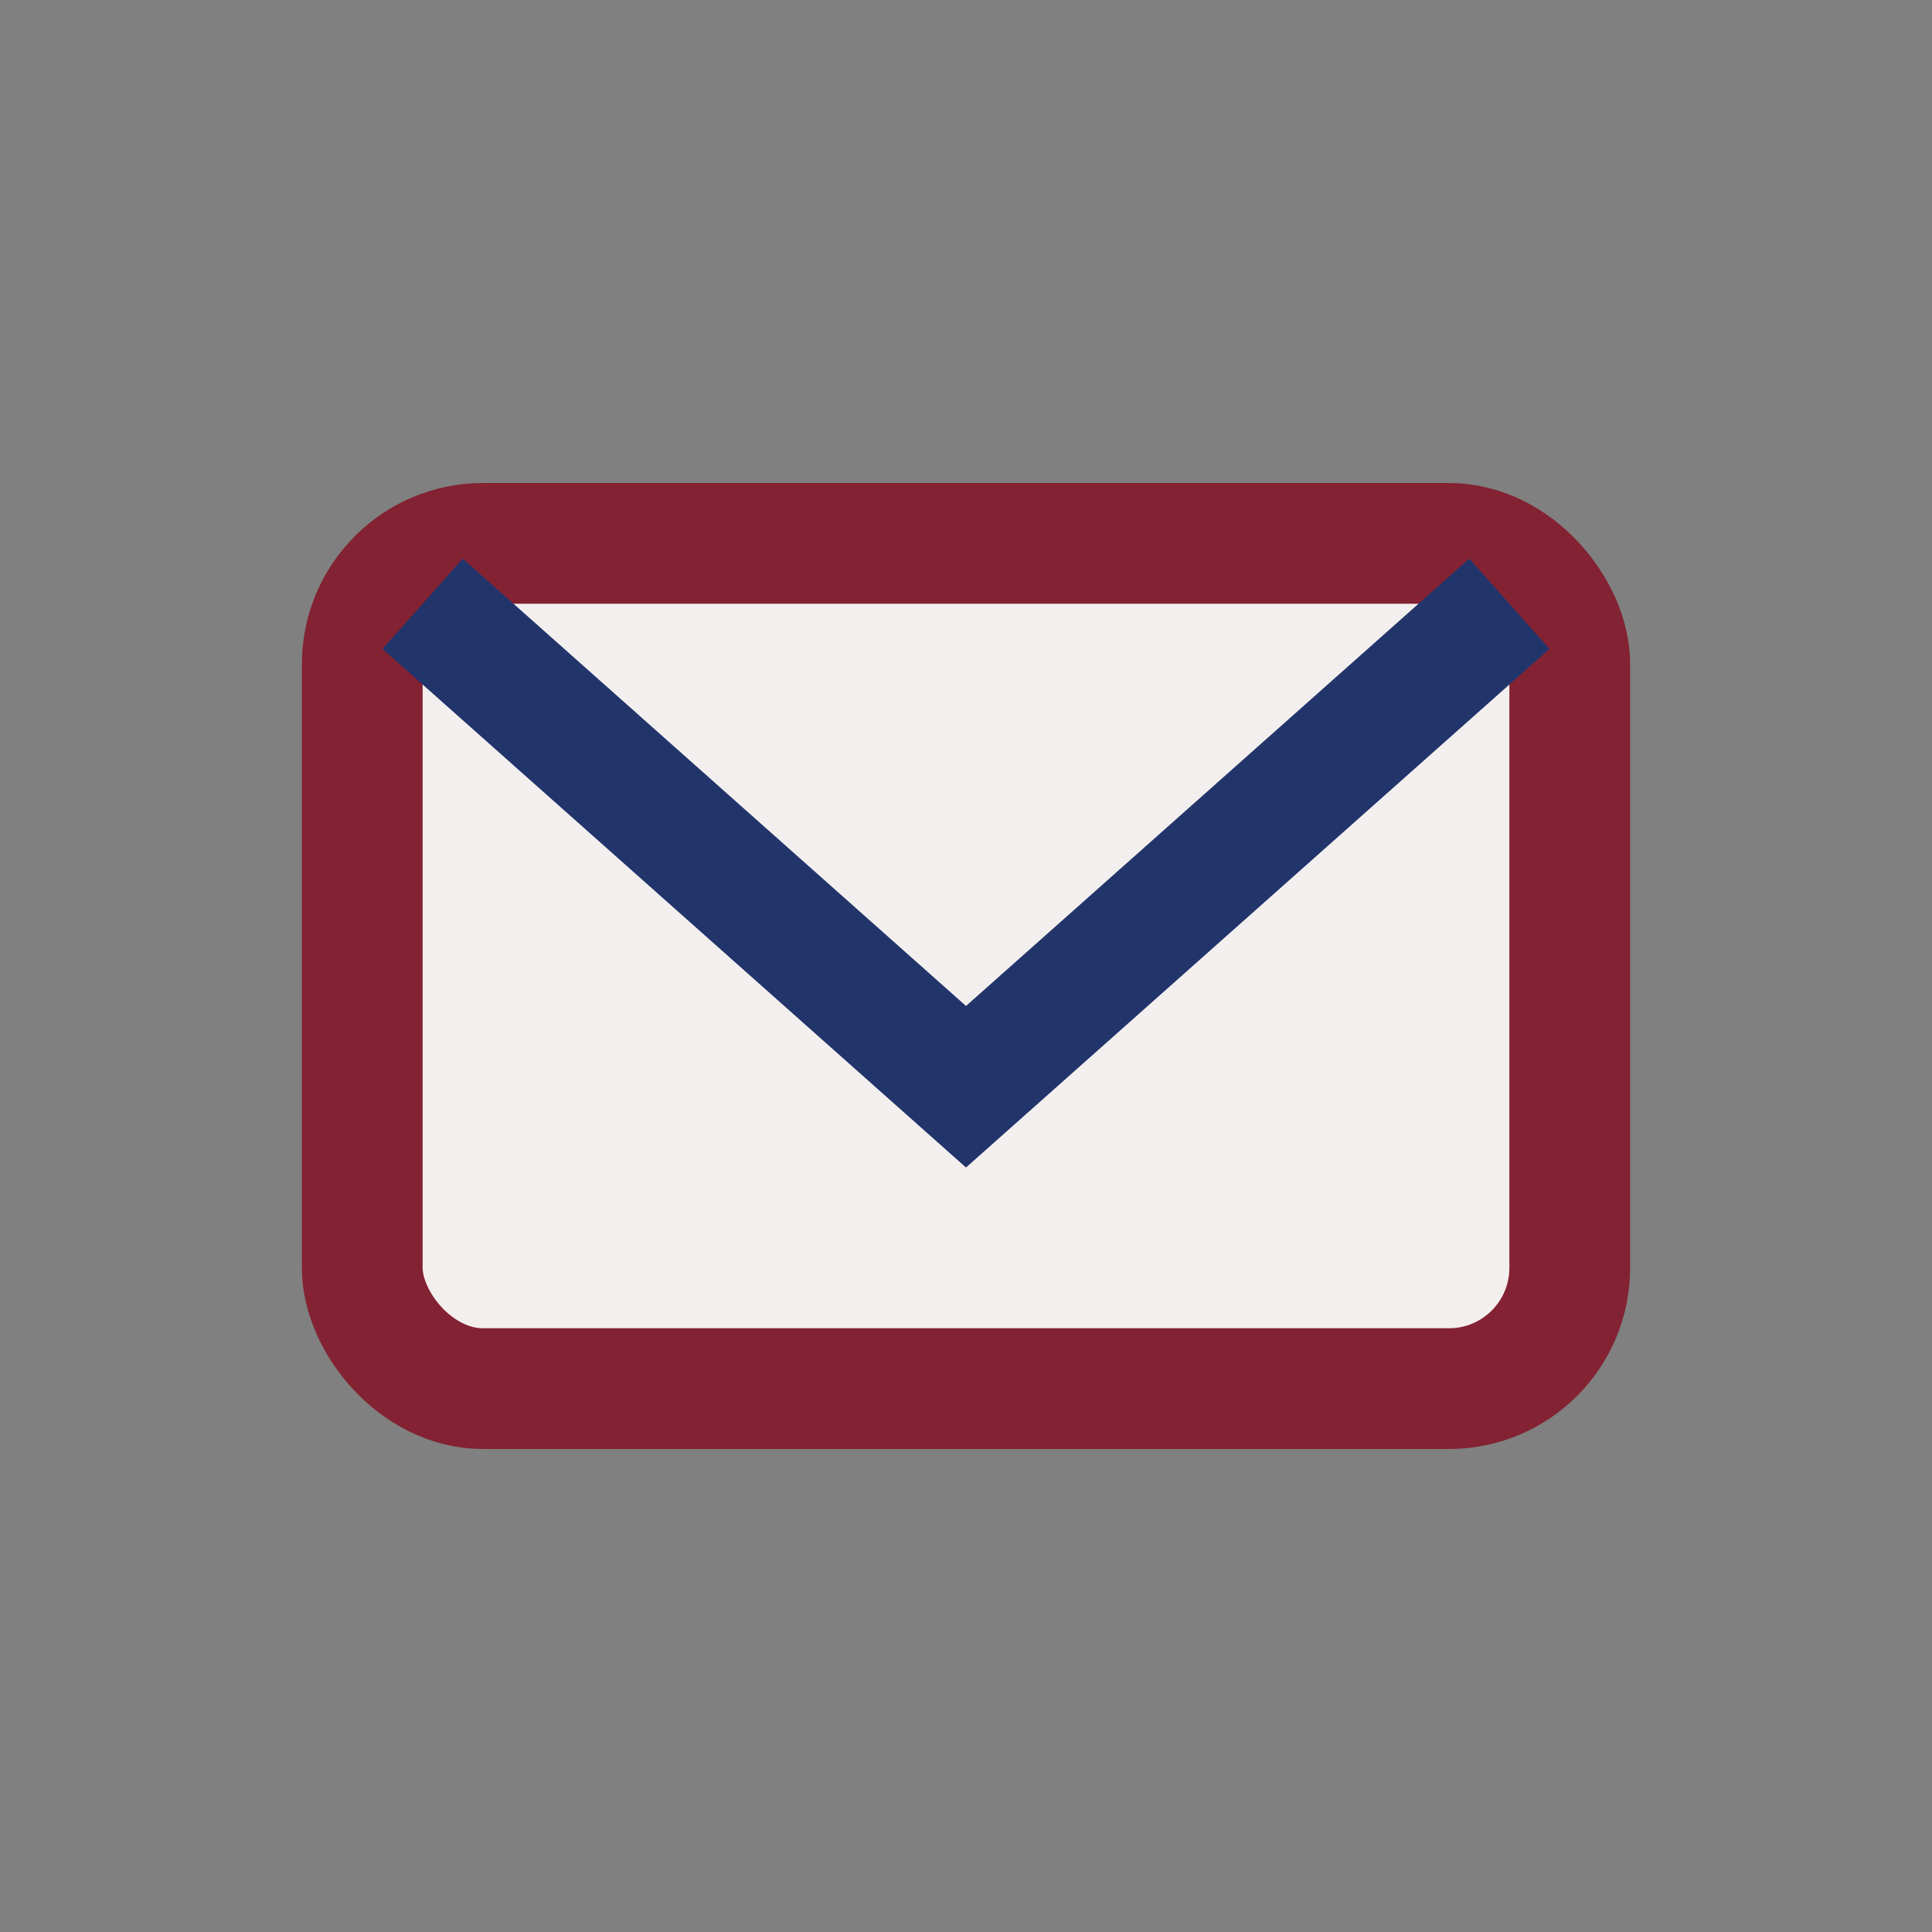
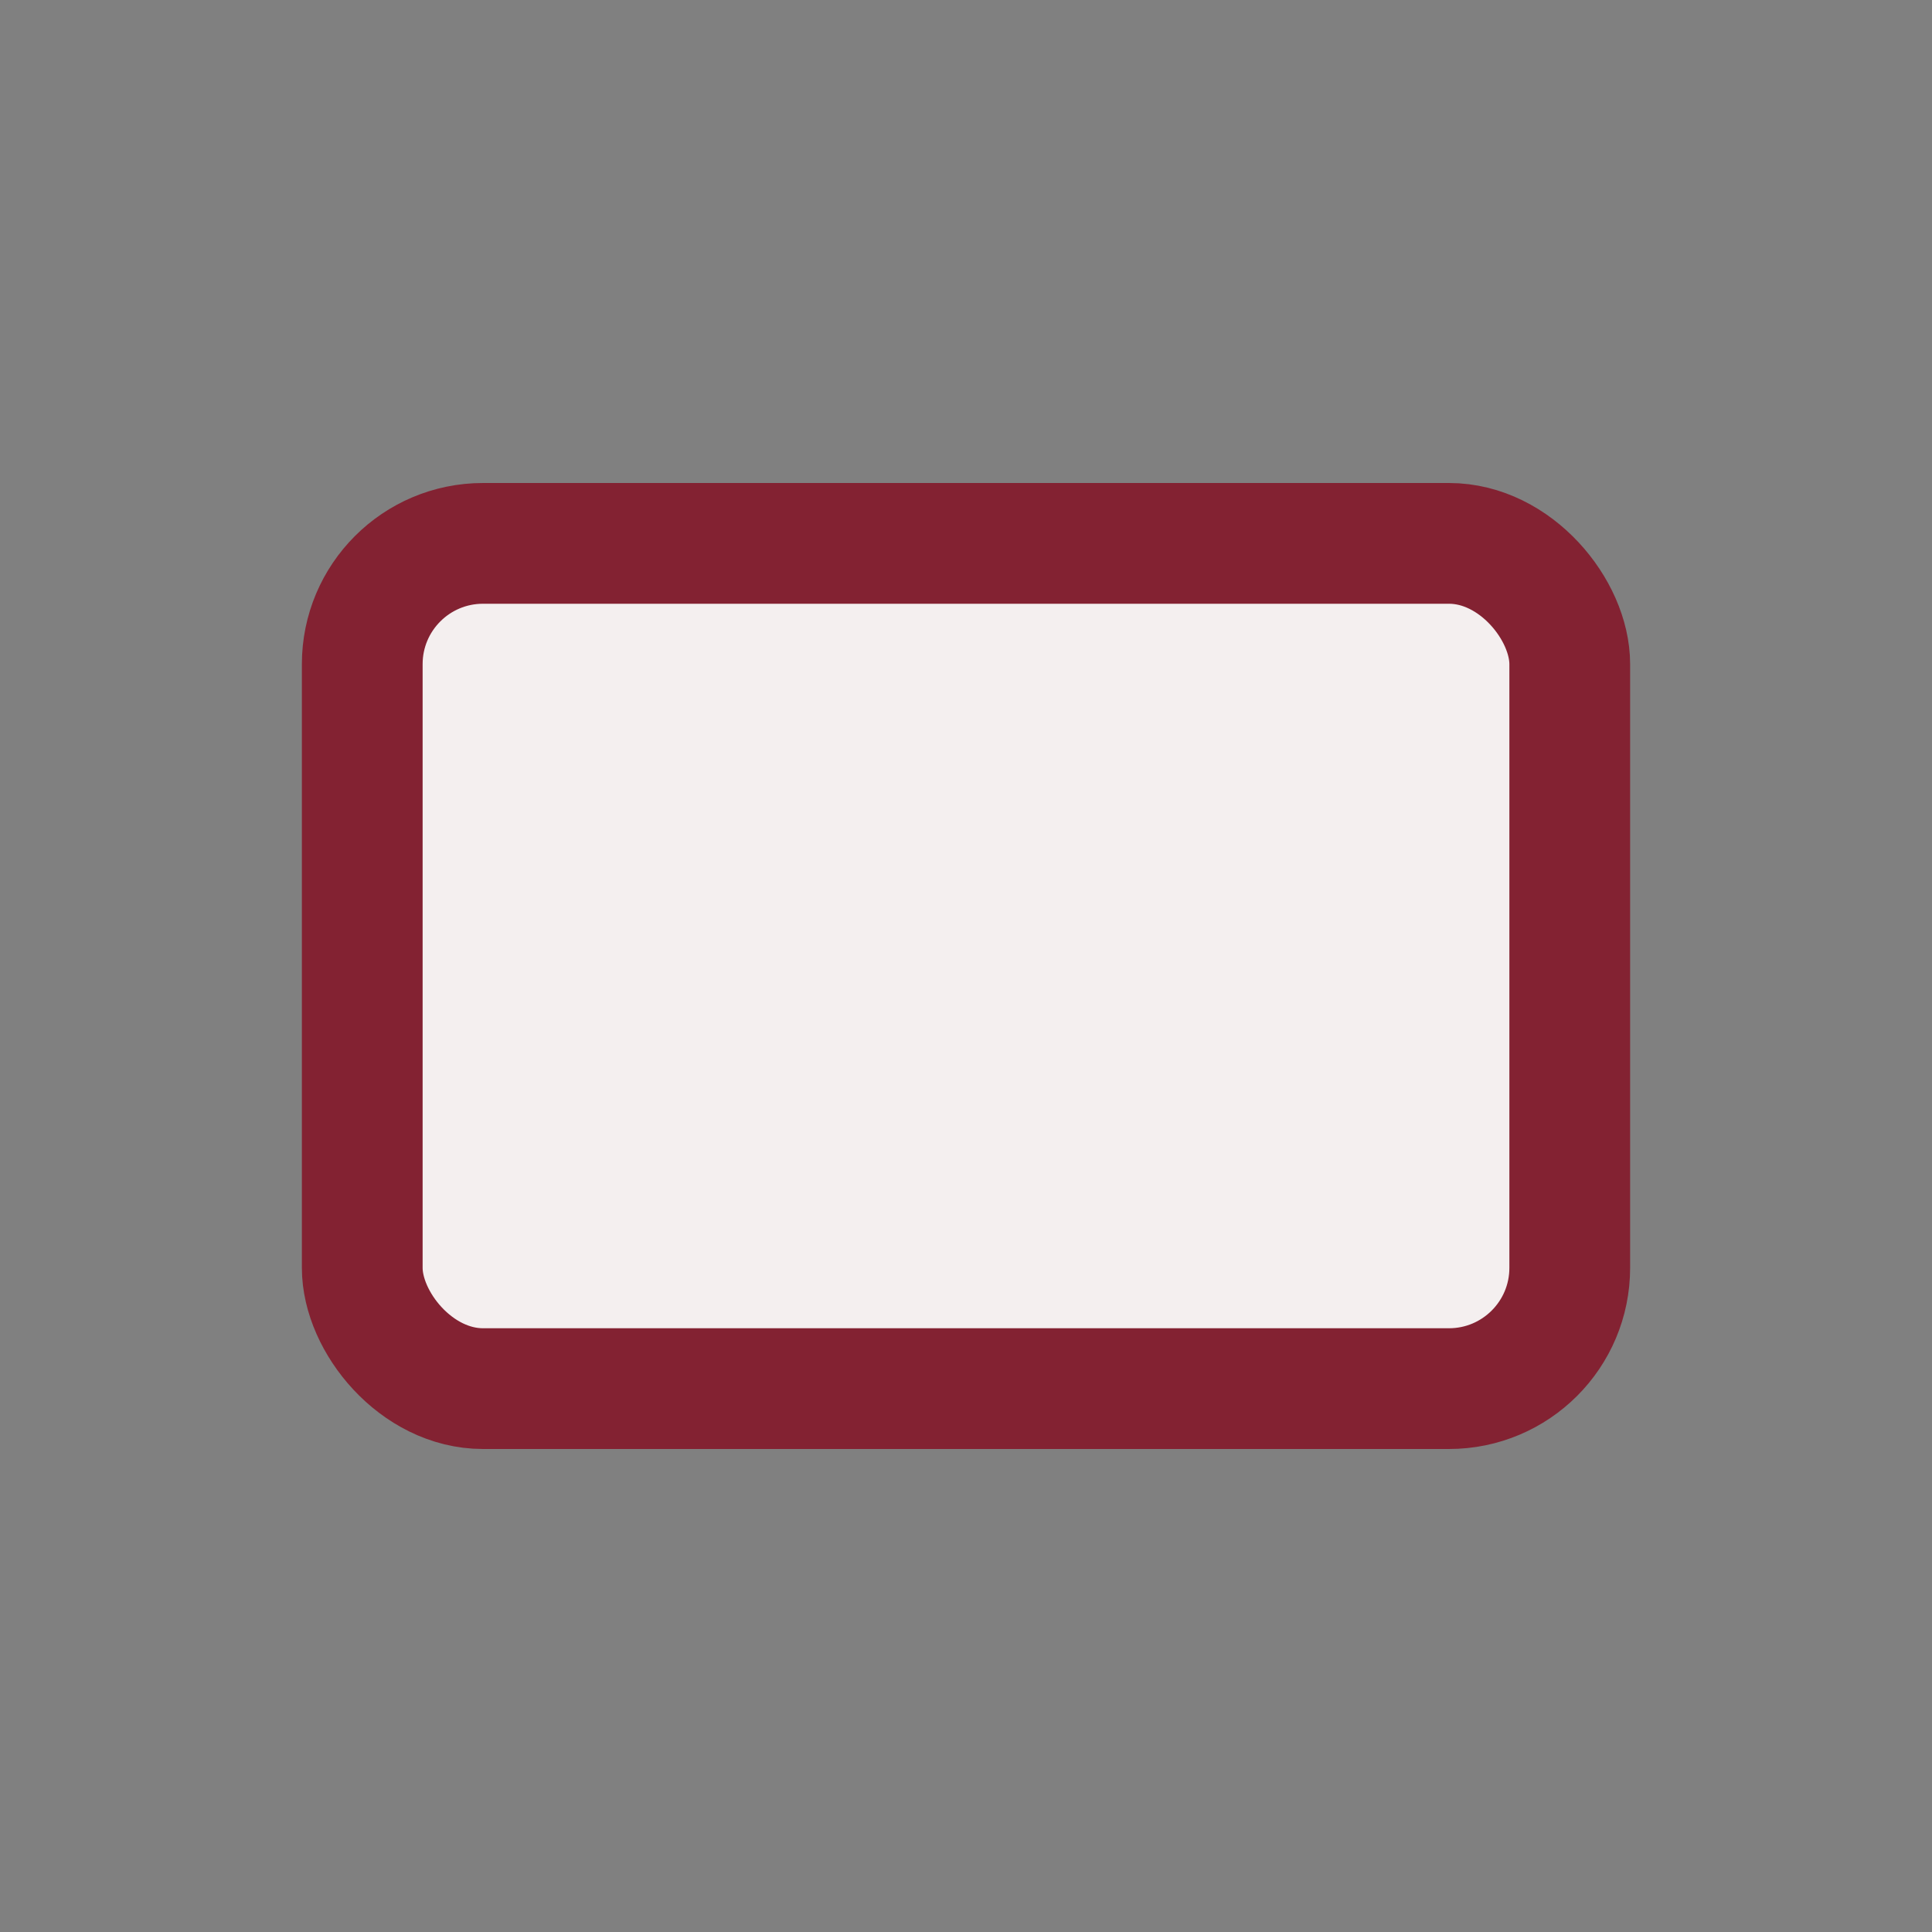
<svg xmlns="http://www.w3.org/2000/svg" width="32" height="32" viewBox="0 0 32 32">
  <rect x="0" y="0" width="32" height="32" fill="#808080" stroke="none" />
  <rect x="6" y="9" width="20" height="14" rx="2" fill="#F4EFEF" stroke="#832232" stroke-width="2" />
-   <path d="M7 10l9 8 9-8" fill="none" stroke="#22356B" stroke-width="2" />
</svg>